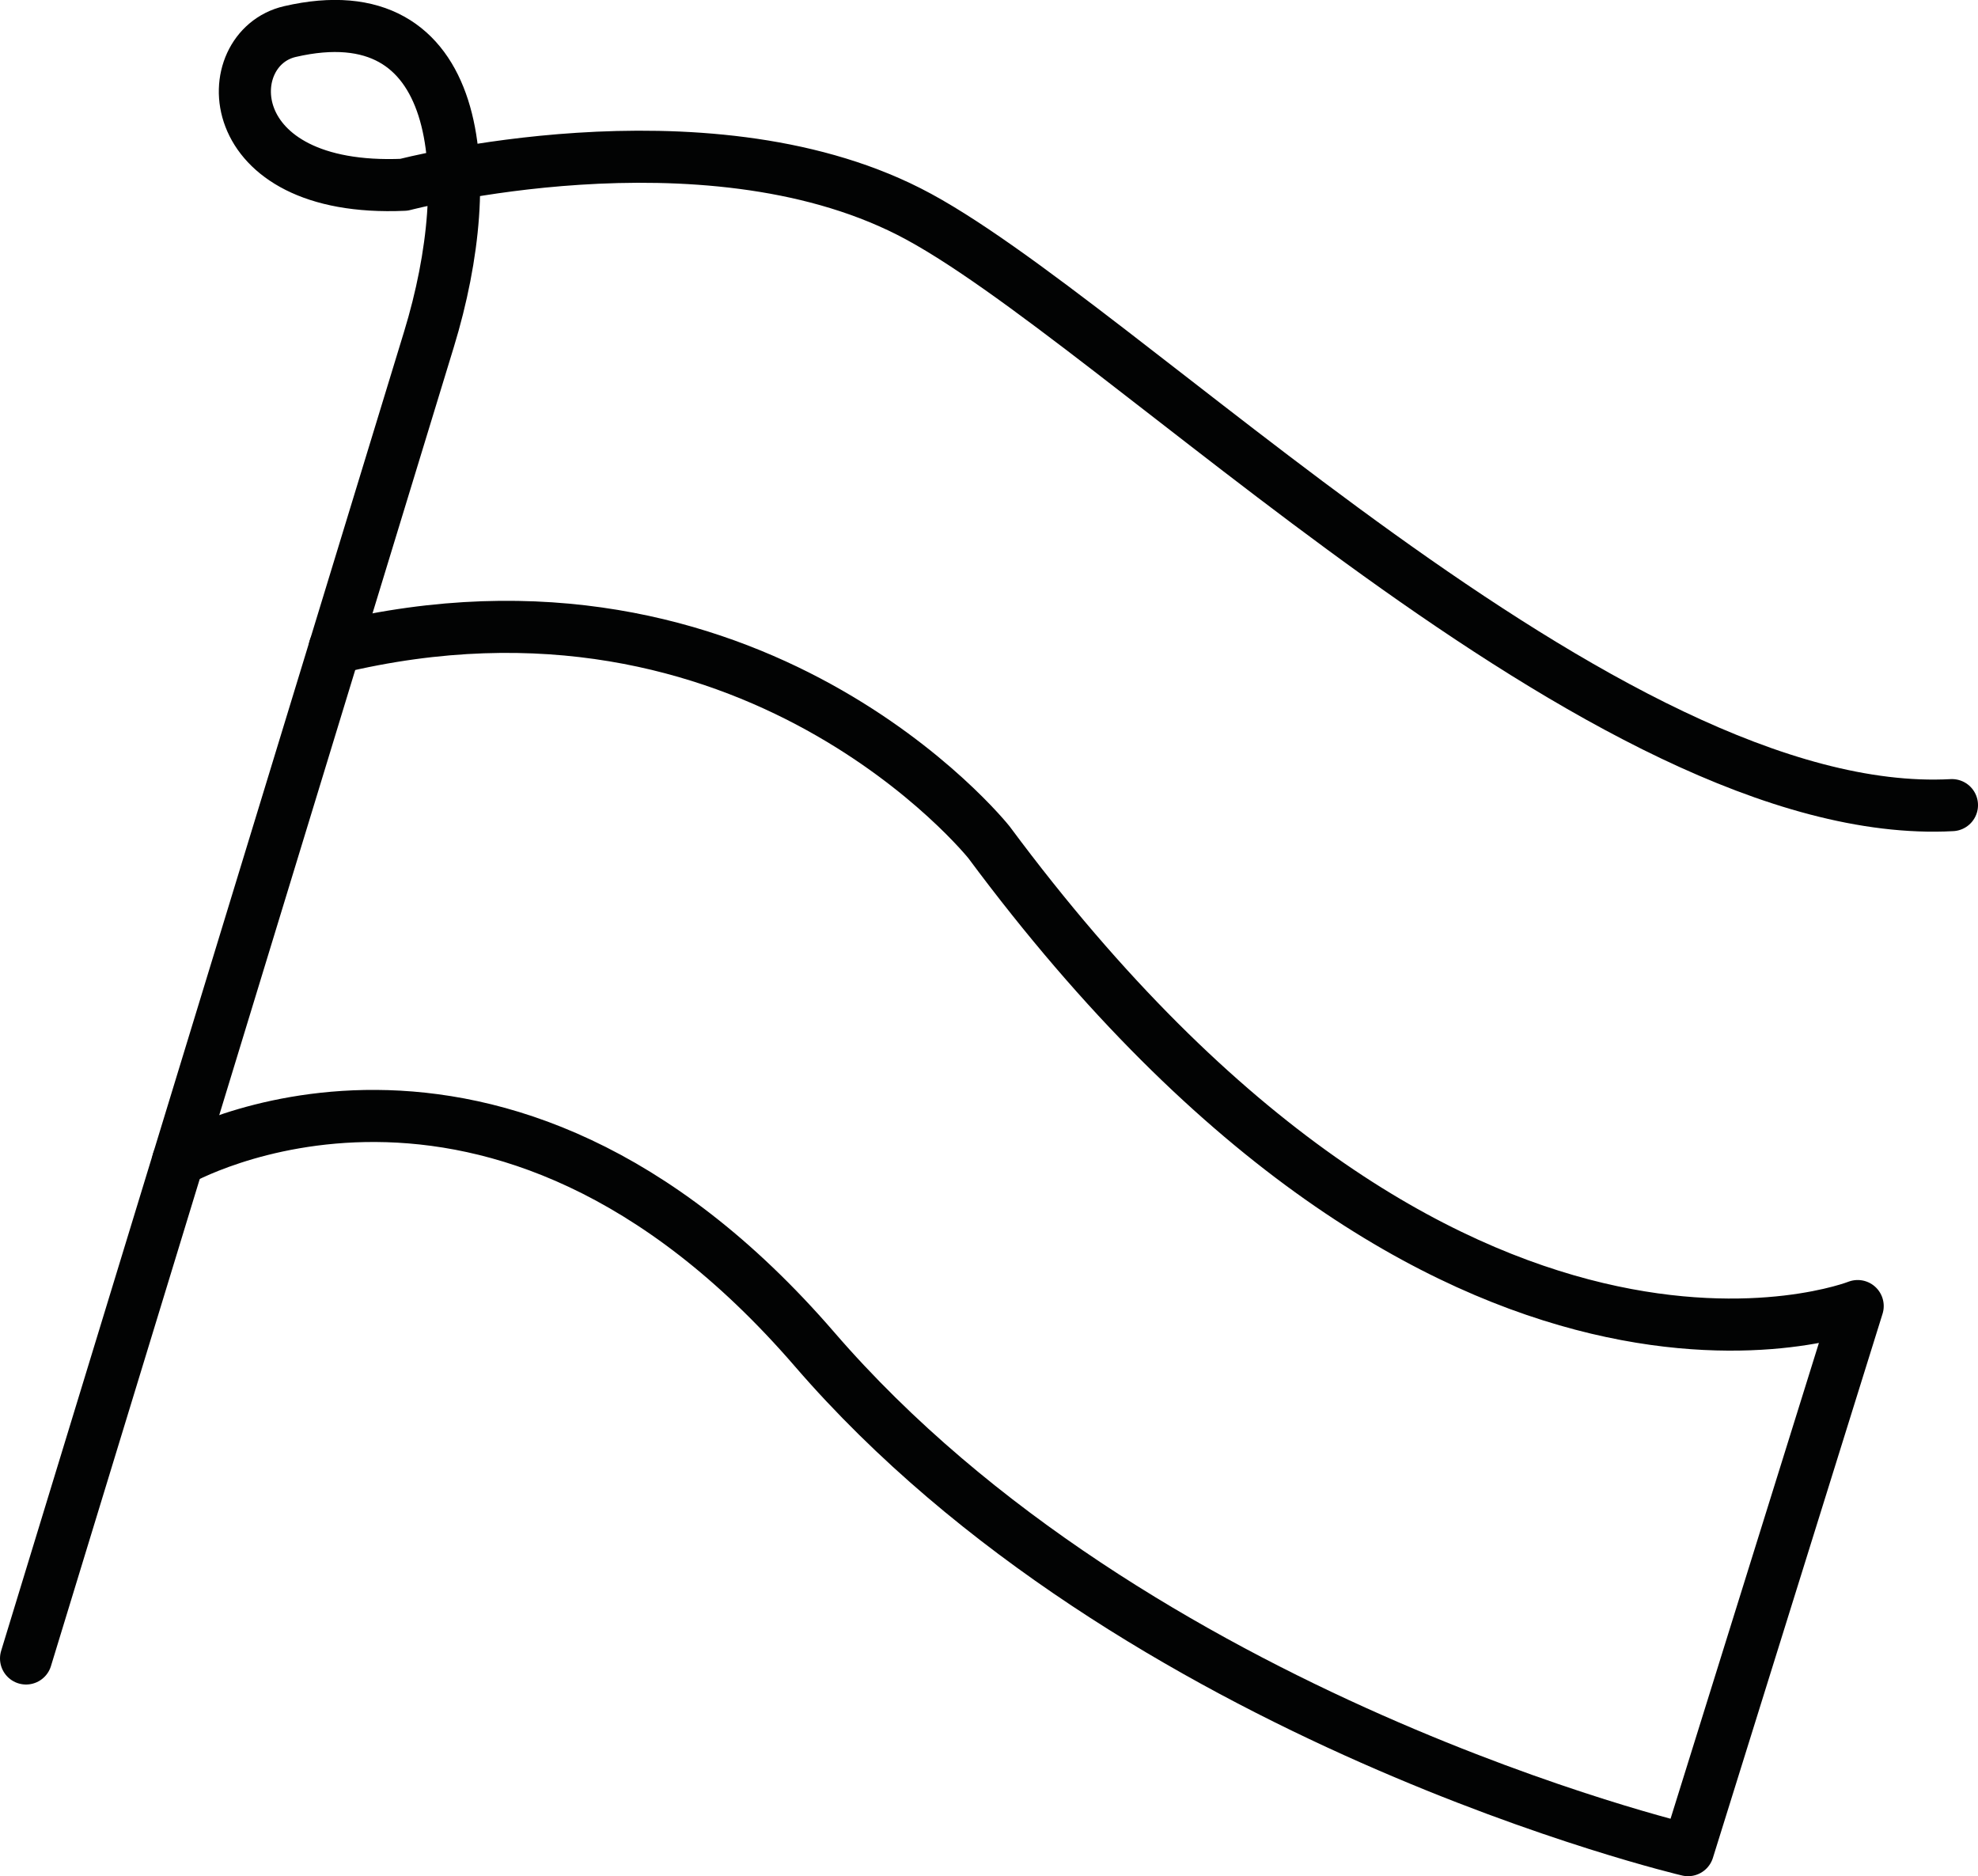
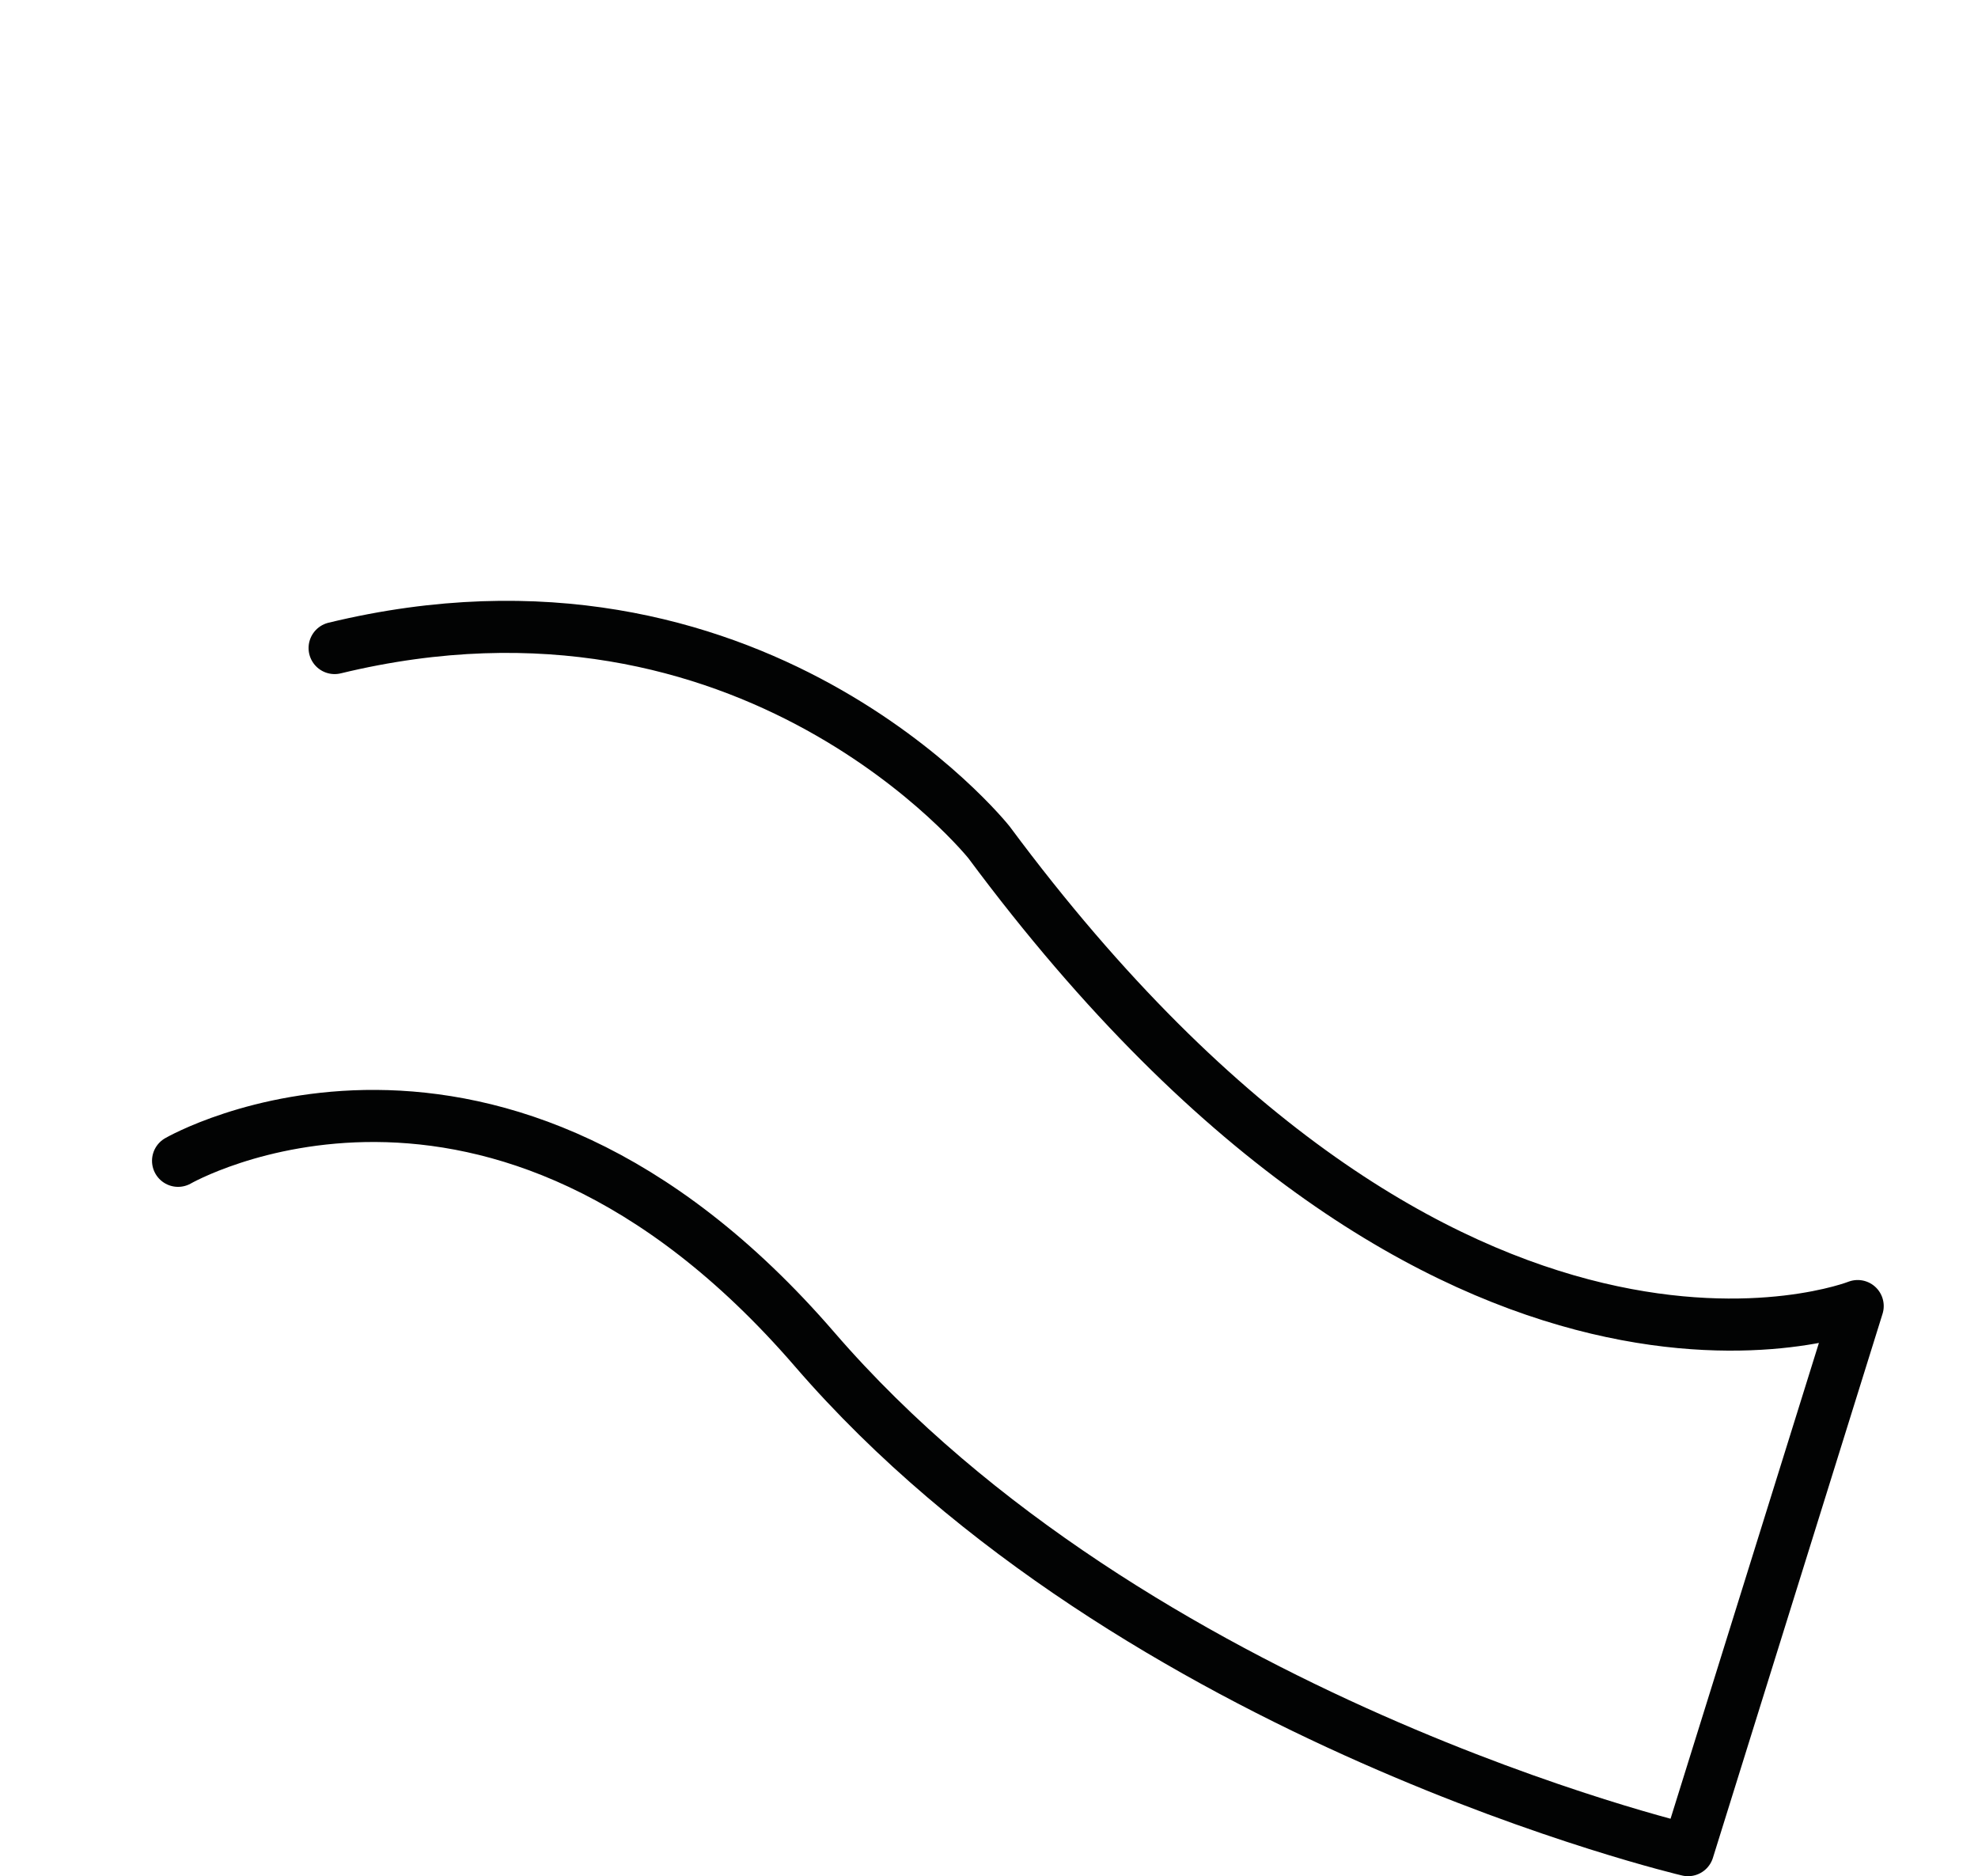
<svg xmlns="http://www.w3.org/2000/svg" id="Layer_1" x="0px" y="0px" viewBox="0 0 265.83 252.14" style="enable-background:new 0 0 265.83 252.14;" xml:space="preserve">
  <style type="text/css">	.st0{fill:#E9E9E9;}	.st1{fill:#020303;}	.st2{fill:#F7D1E3;}	.st3{fill:none;stroke:#000000;stroke-width:1.171;}	.st4{fill:none;stroke:#020303;stroke-width:7;stroke-linecap:round;stroke-linejoin:round;stroke-miterlimit:10;}	.st5{fill:none;stroke:#F7D1E3;stroke-width:7;stroke-linecap:round;stroke-linejoin:round;stroke-miterlimit:10;}	.st6{fill:#EAEAEA;}</style>
  <g>
-     <path class="st4" d="M3.5,222.88L44.98,87.09l12.67-41.49c6.86-22.44,4.5-46.71-18.68-41.36c-9.8,2.26-9.71,21.7,15.32,20.59  c0,0,39.99-10.52,67.86,3.6s93.74,82.26,140.18,79.77" />
    <path class="st4" d="M23.93,156c0,0,42.48-24.52,85.55,25.34s117.38,67.3,117.38,67.3l22.8-73.12c0,0-54.47,21.59-116.75-62.33  c0,0-31.68-39.73-87.94-26.1" />
  </g>
</svg>